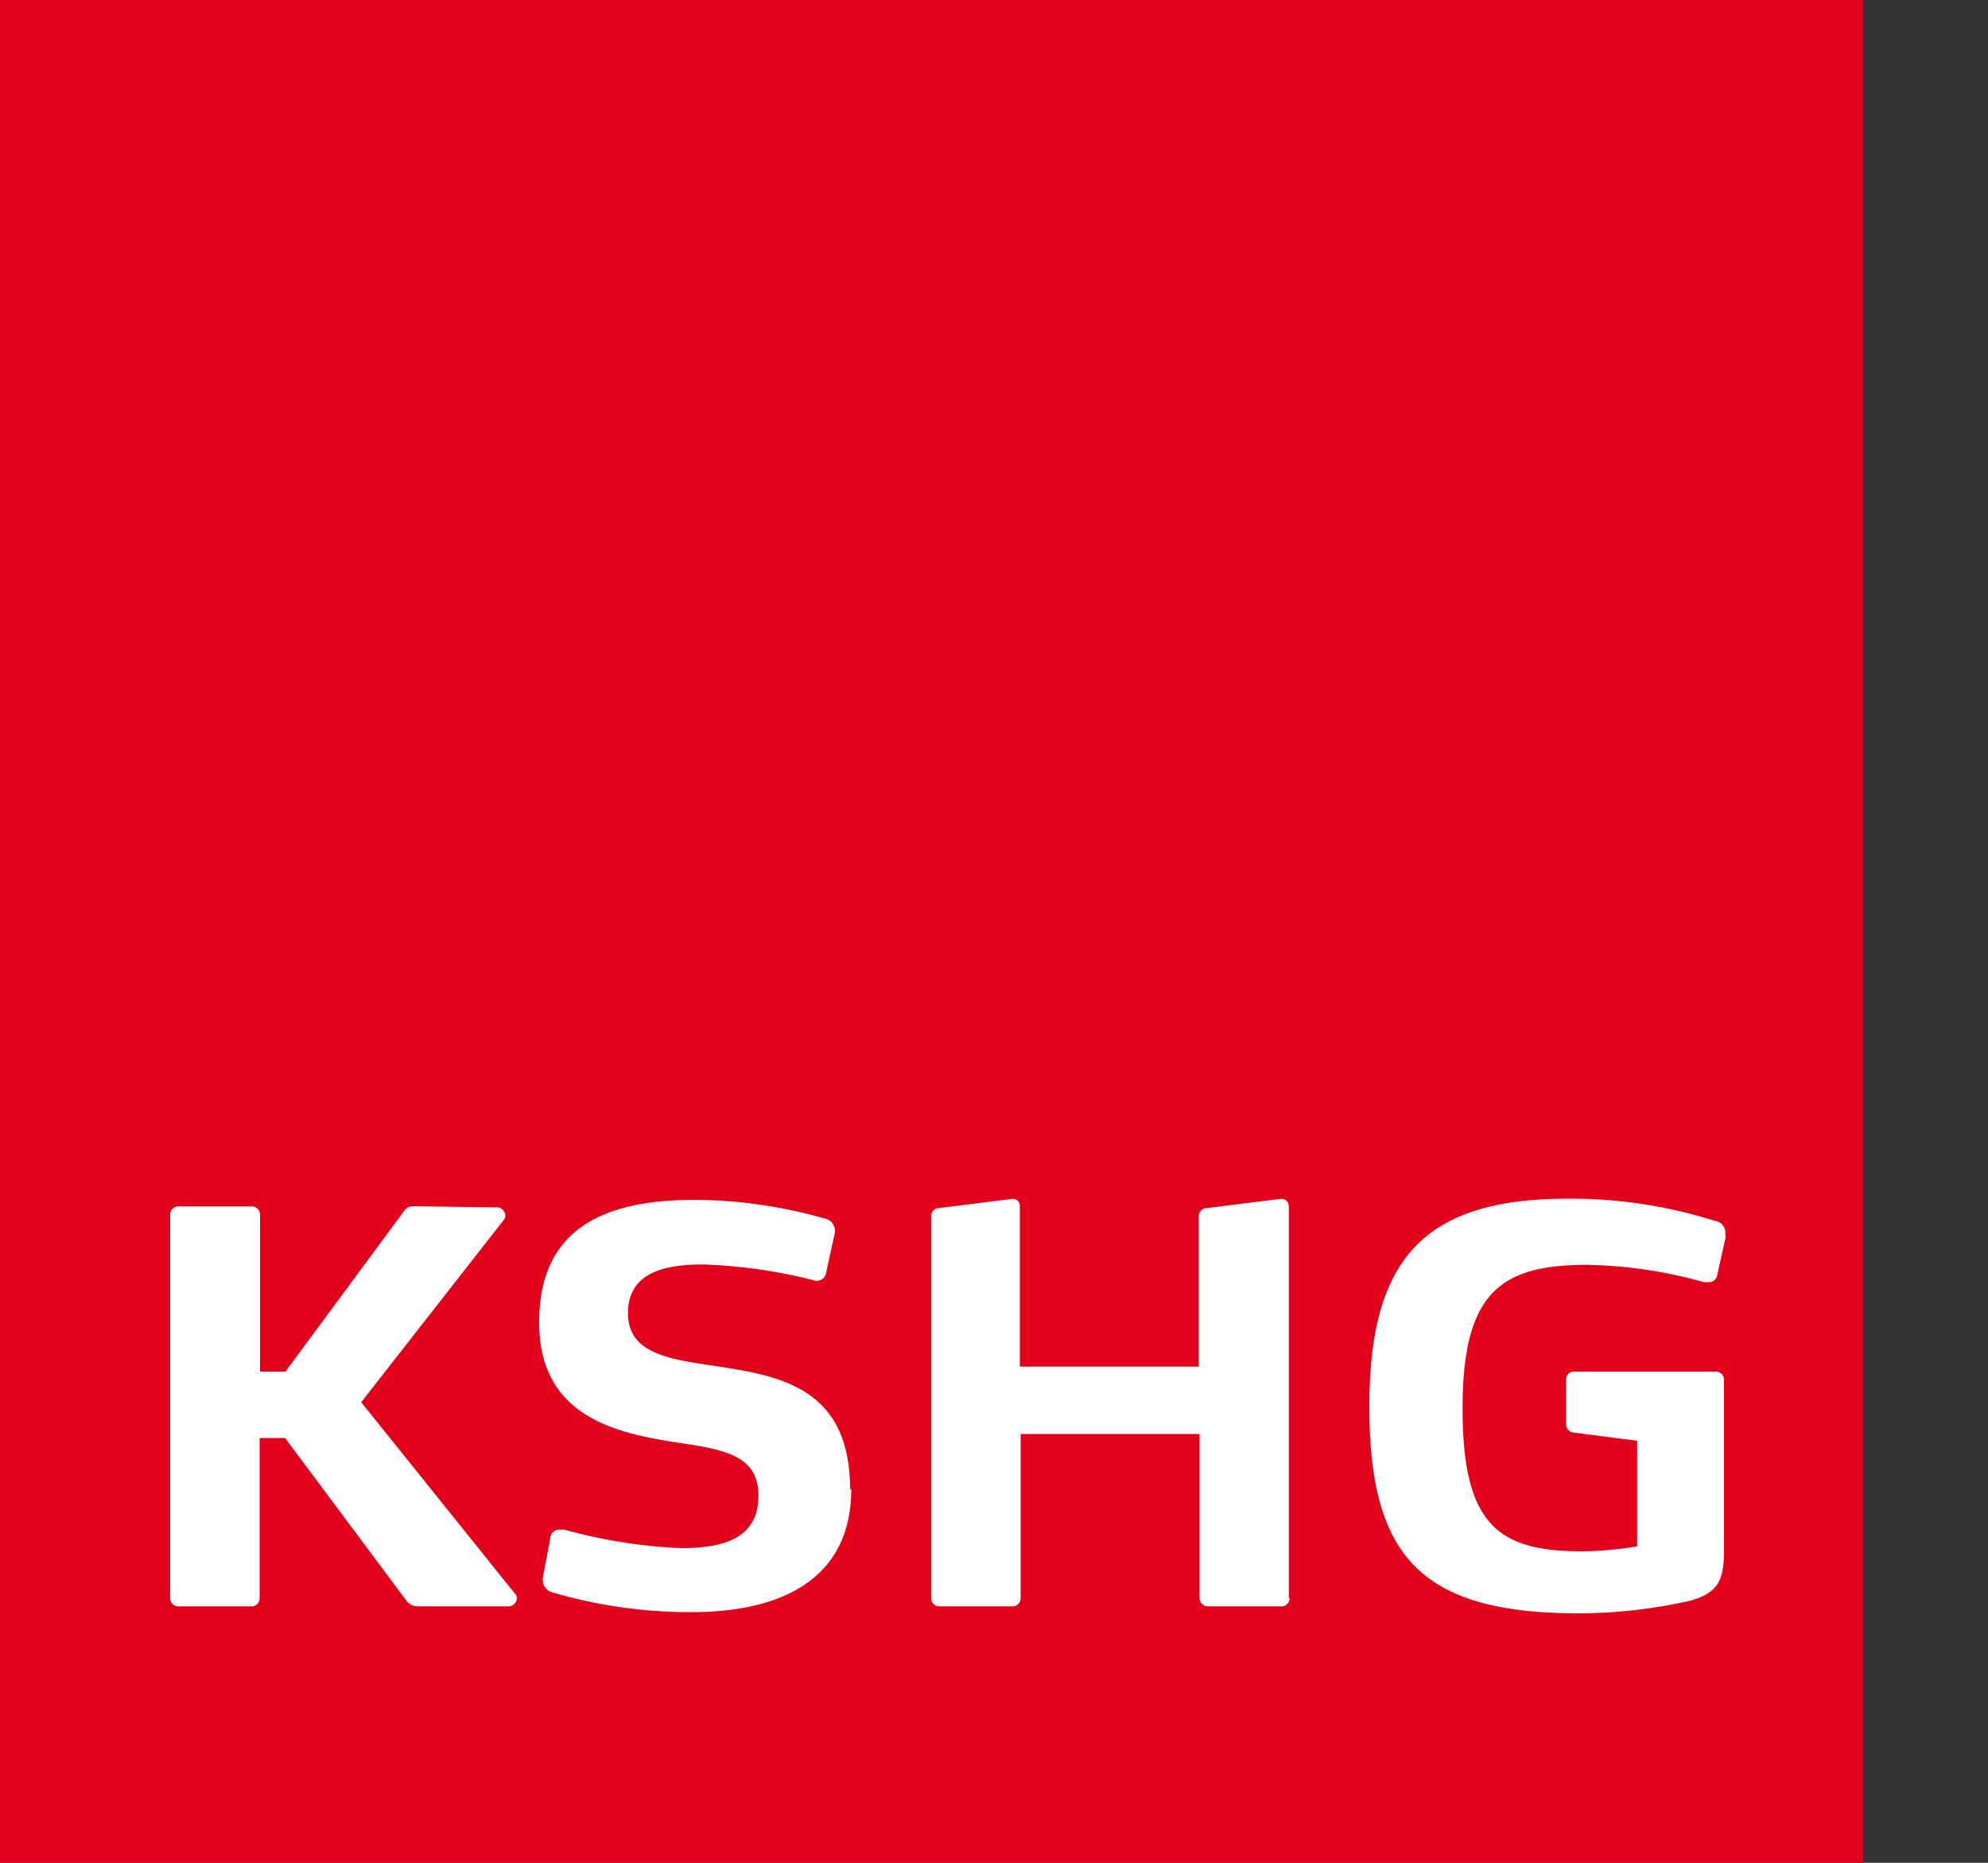
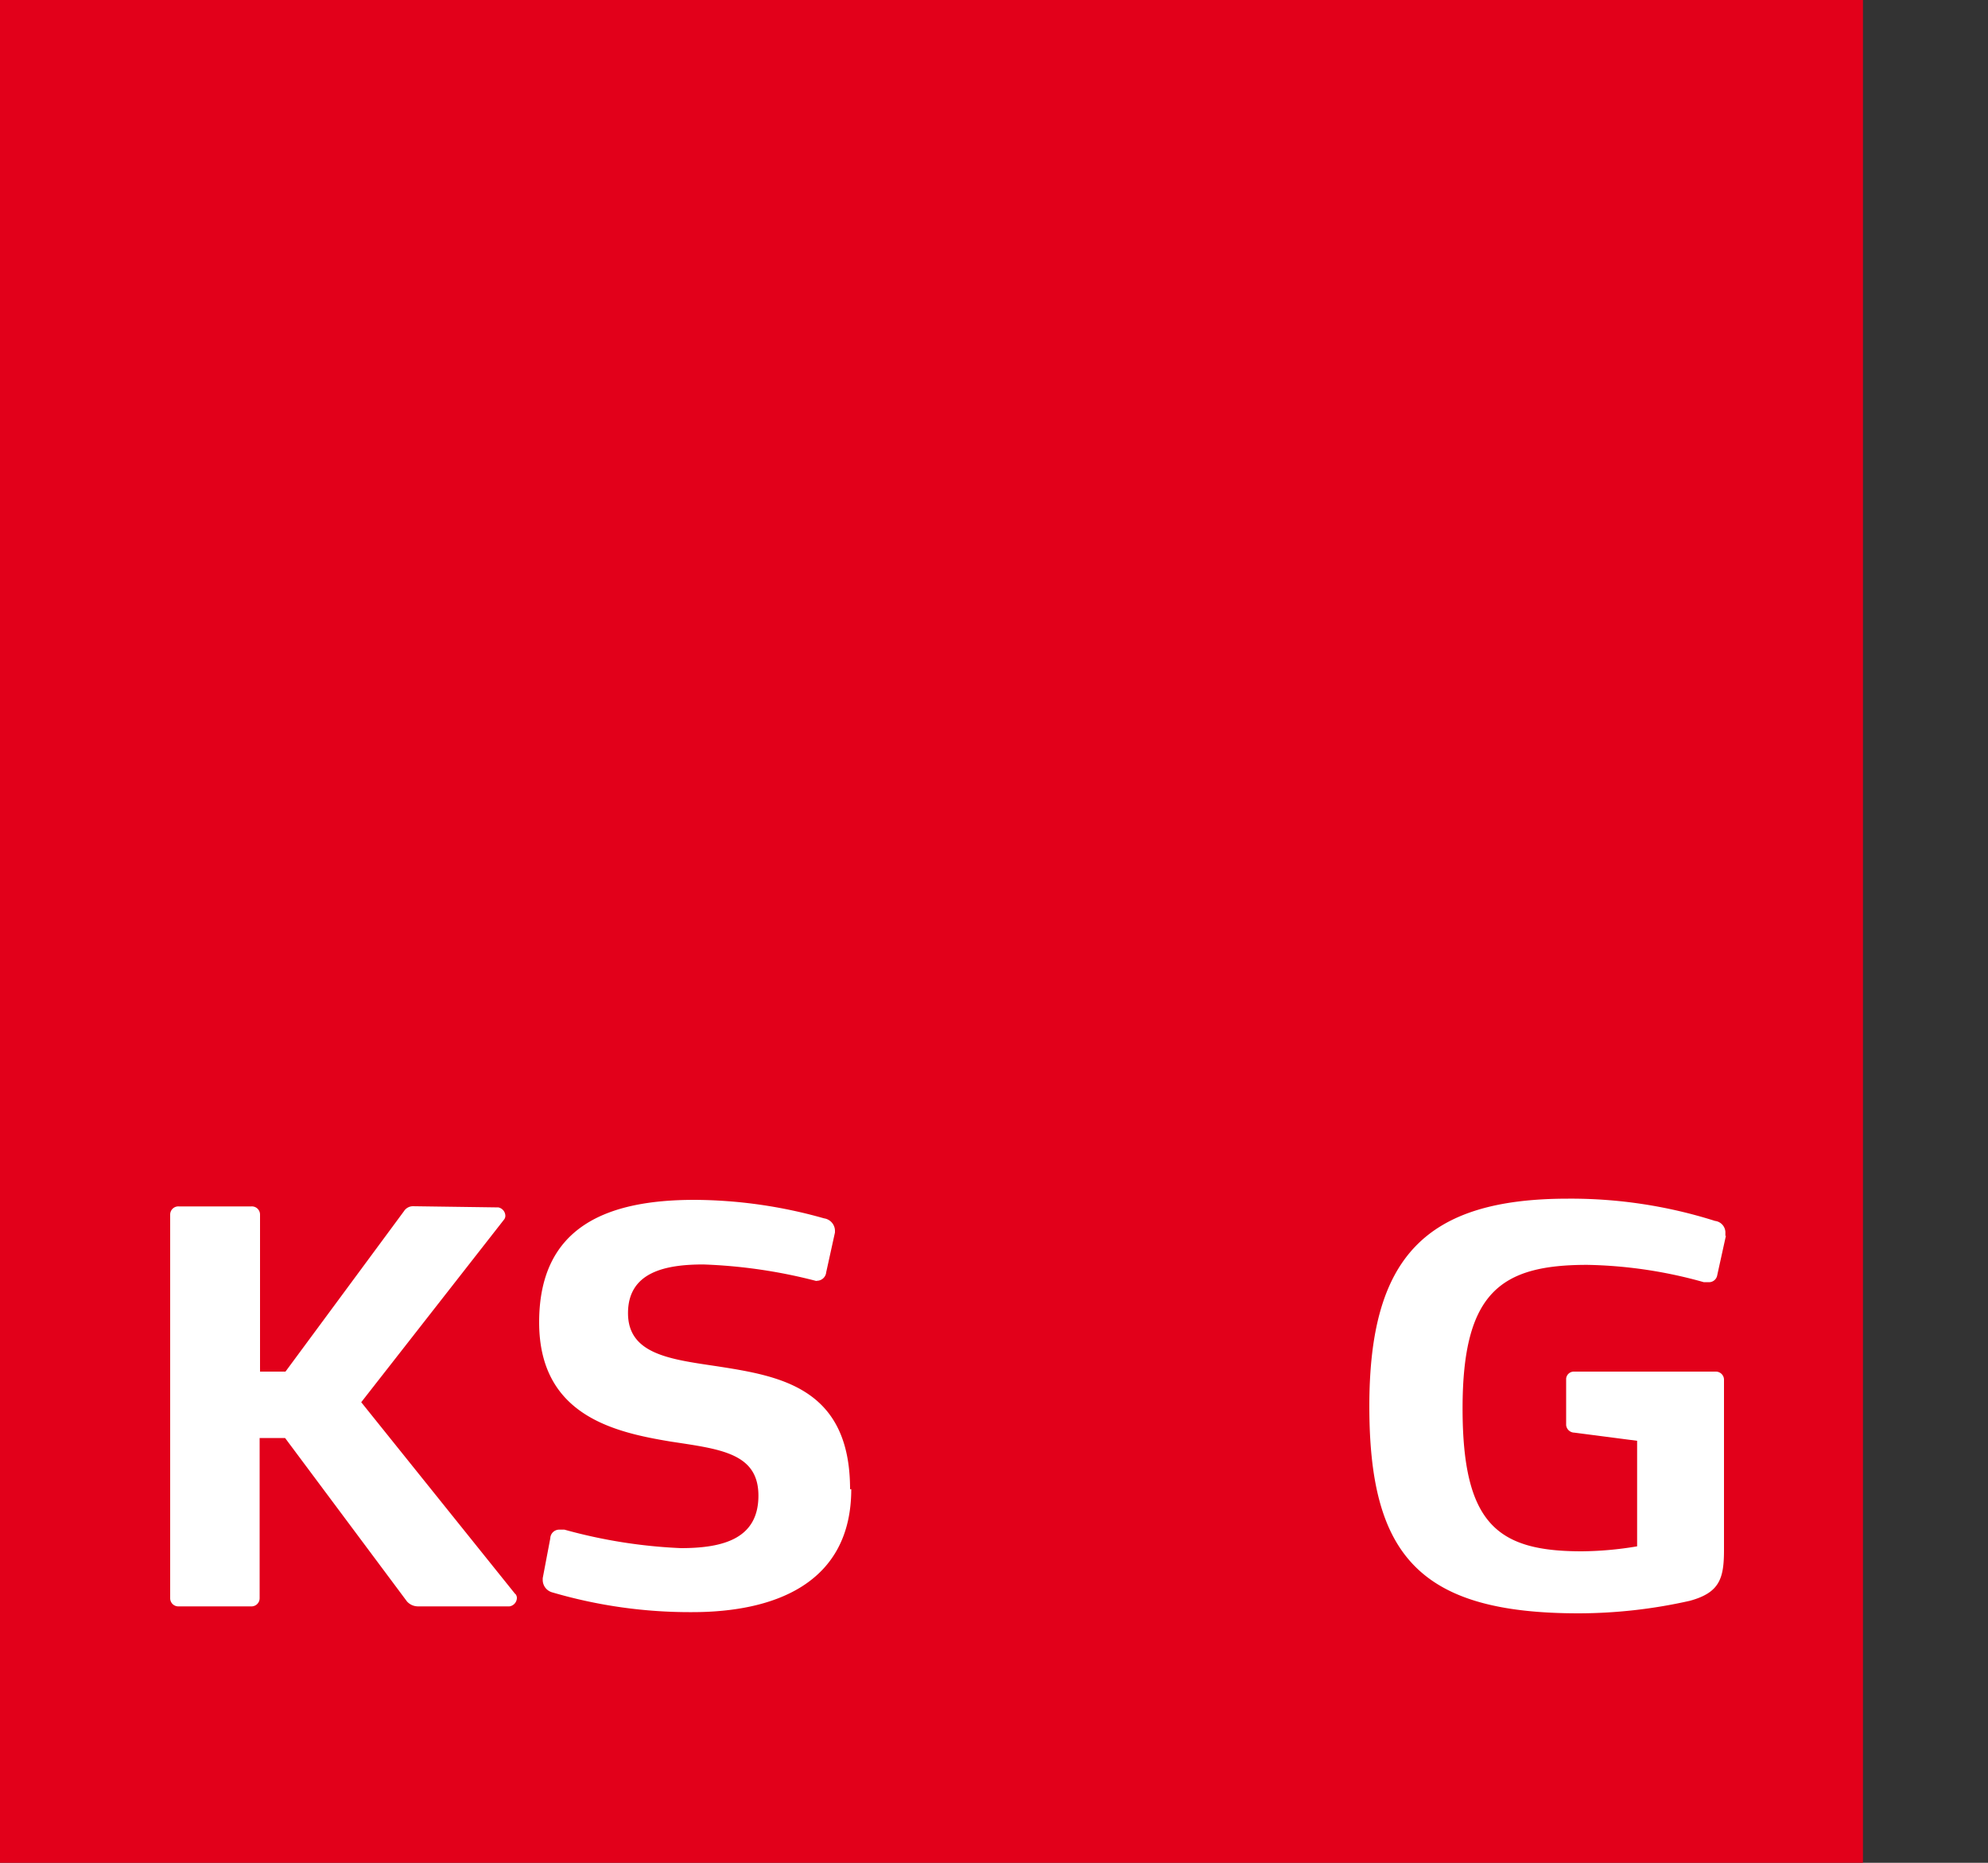
<svg xmlns="http://www.w3.org/2000/svg" id="Ebene_1" data-name="Ebene 1" width="100" height="93.71" viewBox="0 0 100 93.71">
  <rect x="0" y="0" width="100" height="93.71" fill="#333333" stroke="none" />
  <title>KSHG_Logo</title>
  <polygon id="_Pfad_" data-name="&lt;Pfad&gt;" points="0 0 93.71 0 93.71 93.71 0 93.71 0 0" style="fill:#e2001a" />
  <path d="M25.91,80.18l-7.74-9.64,7.17-9.17a0.31,0.31,0,0,0,.08-0.22,0.44,0.44,0,0,0-.35-0.41l-4.31-.06h0a0.54,0.54,0,0,0-.44.25L14.36,69H13.08V61.1a0.41,0.41,0,0,0-.44-0.41H9a0.41,0.41,0,0,0-.44.41V80.4a0.41,0.41,0,0,0,.44.41h3.62a0.41,0.41,0,0,0,.44-0.41V72.34h1.28l6.13,8.22a0.74,0.74,0,0,0,.55.25h4.61A0.44,0.44,0,0,0,26,80.4a0.31,0.31,0,0,0-.08-0.22h0Z" style="fill:#fff" />
  <path d="M42.76,74.92c0-5.12-3.54-5.7-6.7-6.19-2.34-.35-4.47-0.6-4.47-2.67s1.88-2.45,3.79-2.45a26.1,26.1,0,0,1,5.64.82,0.1,0.1,0,0,0,.08,0A0.47,0.47,0,0,0,41.56,64L42,62V61.89a0.64,0.64,0,0,0-.55-0.6,24.21,24.21,0,0,0-6.51-.93c-4.36,0-7.82,1.31-7.82,6.16,0,4.69,3.79,5.53,6.62,6,2.48,0.38,4.41.57,4.41,2.72s-1.74,2.64-3.9,2.64a26,26,0,0,1-5.86-.93l-0.25,0a0.45,0.45,0,0,0-.46.44l-0.38,2V79.5a0.65,0.65,0,0,0,.46.6,24.58,24.58,0,0,0,7.06,1c4.14,0,8-1.44,8-6.19h0Z" style="fill:#fff" />
-   <path d="M64.83,80.4V60.69a0.37,0.37,0,0,0-.35-0.38H64.42l-3.68.46a0.42,0.42,0,0,0-.44.38v7.6h-9V60.69A0.35,0.35,0,0,0,51,60.31H50.93l-3.68.46a0.4,0.4,0,0,0-.41.38V80.4a0.41,0.41,0,0,0,.44.41H50.9a0.41,0.41,0,0,0,.44-0.41V72.14h9V80.4a0.43,0.43,0,0,0,.46.41h3.63a0.41,0.41,0,0,0,.44-0.41h0Z" style="fill:#fff" />
  <path d="M86.79,62.19c0-.08,0-0.16,0-0.22a0.59,0.59,0,0,0-.52-0.55,24,24,0,0,0-7.39-1.12c-7.17,0-10,2.94-10,10.44S71.4,81.16,79.41,81.16A25.57,25.57,0,0,0,85,80.53c1.5-.41,1.72-1.12,1.72-2.56V69.39A0.41,0.41,0,0,0,86.31,69H79.19a0.39,0.39,0,0,0-.41.35v2.34a0.42,0.42,0,0,0,.41.38l3.16,0.41v5.31a17.45,17.45,0,0,1-2.78.25c-4.22,0-6-1.34-6-7.19s1.93-7.22,6.27-7.22a23,23,0,0,1,5.86.87c0.08,0,.14,0,0.22,0a0.42,0.42,0,0,0,.46-0.35l0.44-2h0Z" style="fill:#fff" />
</svg>